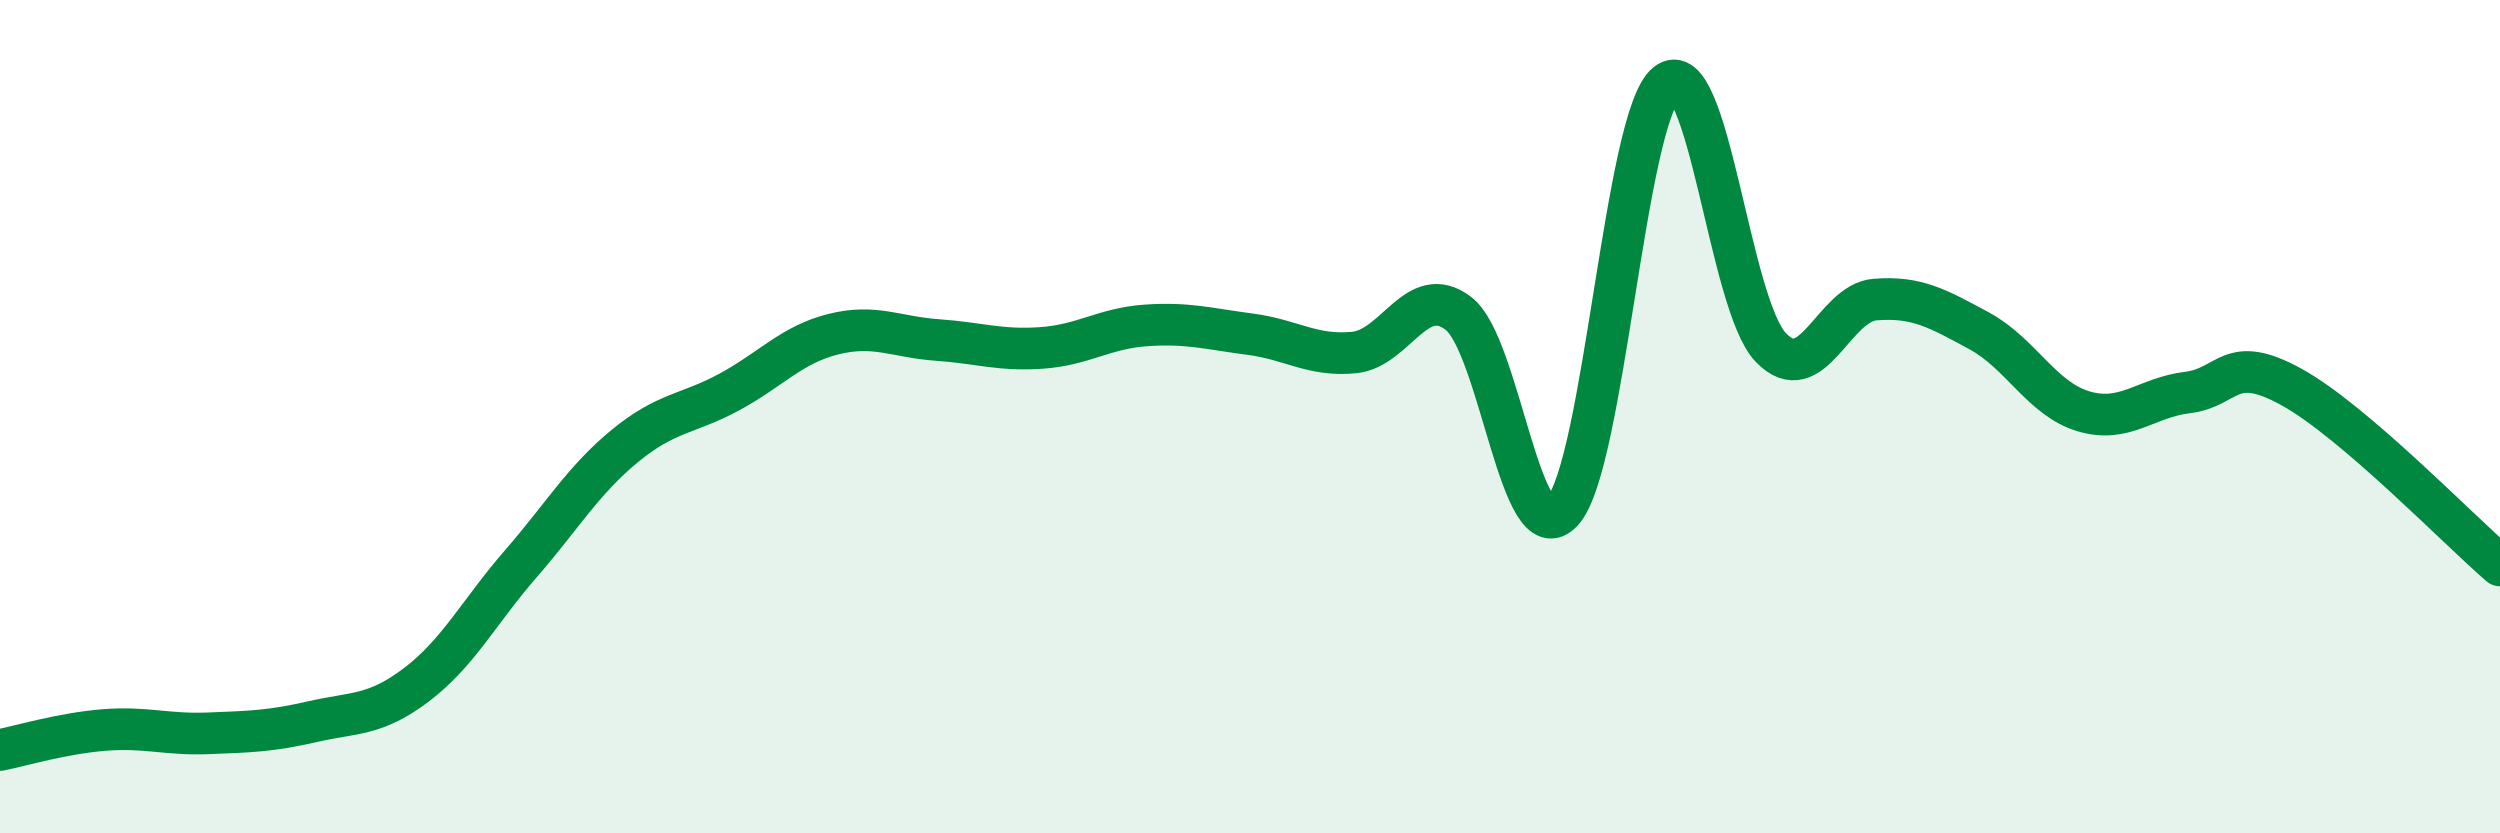
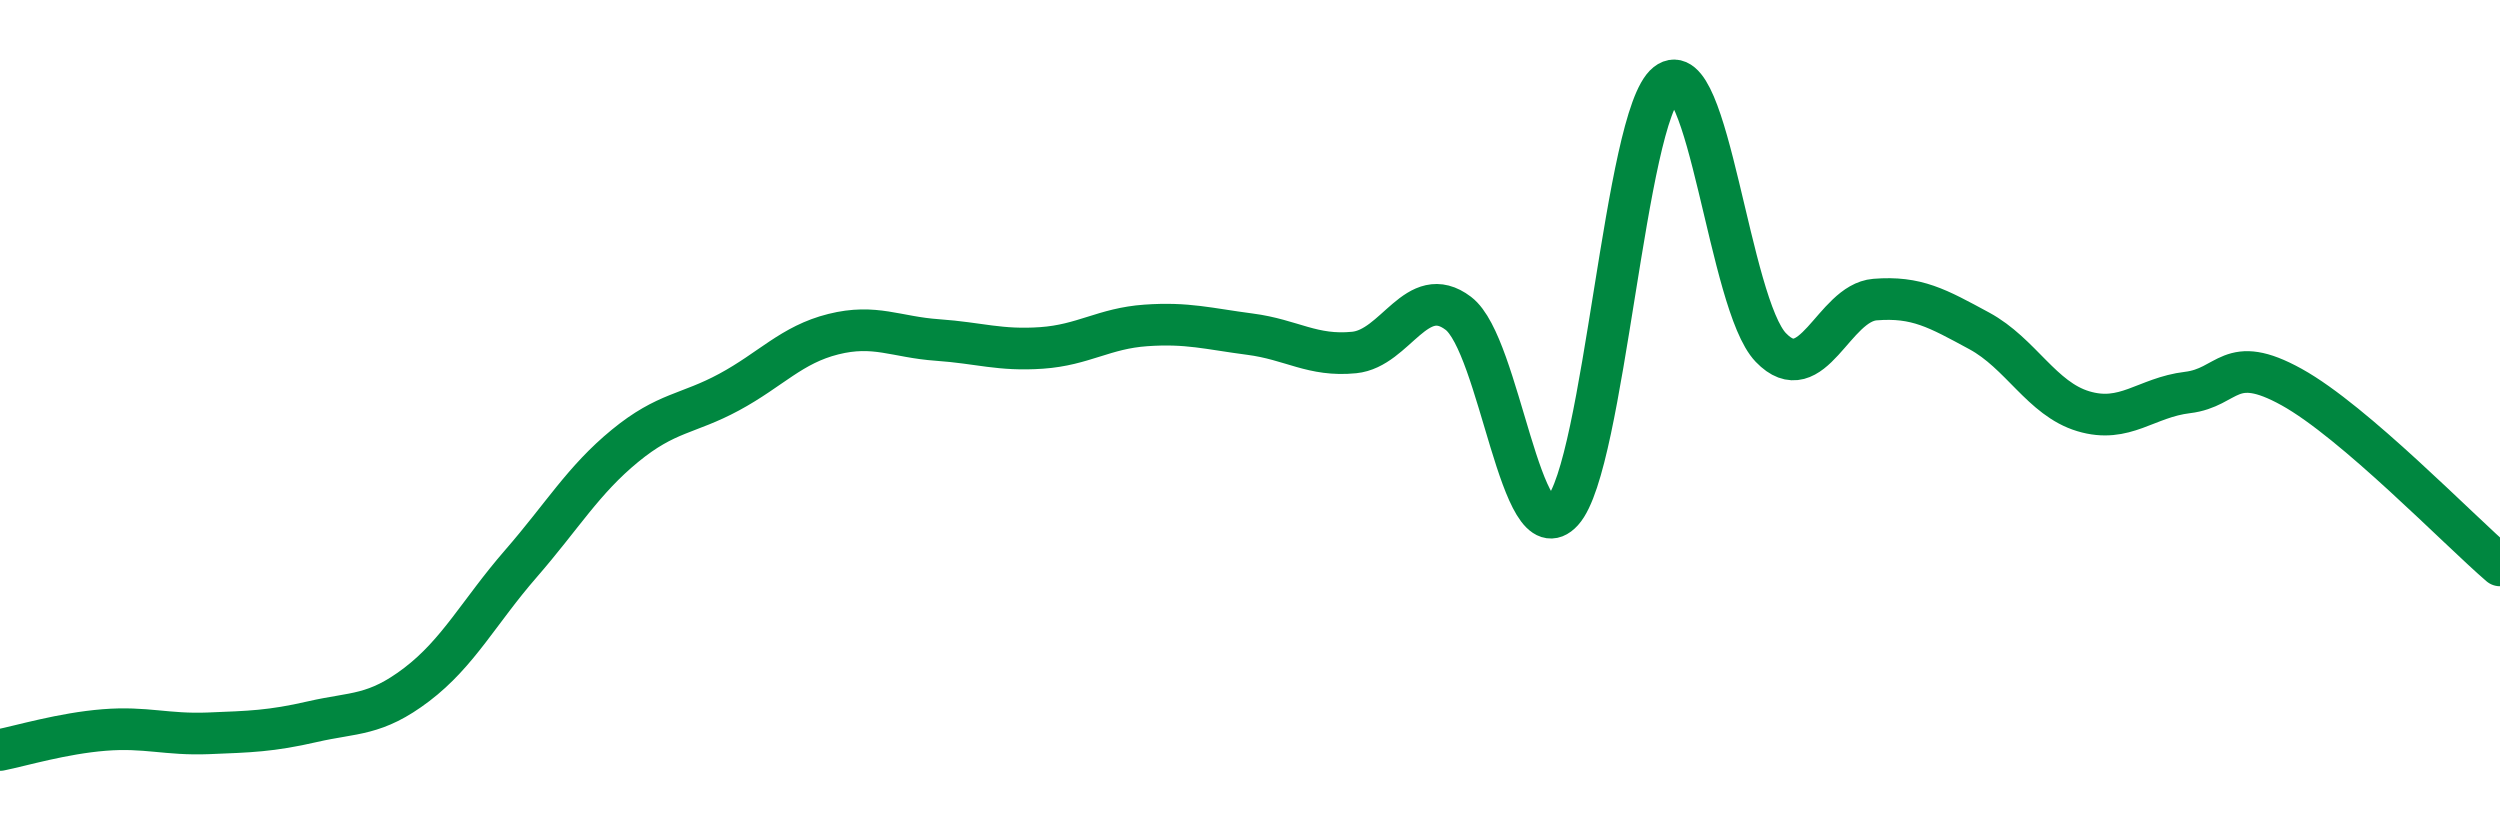
<svg xmlns="http://www.w3.org/2000/svg" width="60" height="20" viewBox="0 0 60 20">
-   <path d="M 0,18 C 0.5,17.9 1.5,17.6 2.5,17.52 C 3.5,17.44 4,17.64 5,17.6 C 6,17.56 6.5,17.55 7.5,17.32 C 8.5,17.09 9,17.19 10,16.43 C 11,15.67 11.5,14.68 12.5,13.53 C 13.5,12.38 14,11.52 15,10.7 C 16,9.88 16.5,9.95 17.5,9.41 C 18.5,8.87 19,8.27 20,8.02 C 21,7.77 21.5,8.09 22.5,8.16 C 23.5,8.23 24,8.42 25,8.35 C 26,8.28 26.5,7.88 27.5,7.81 C 28.5,7.74 29,7.89 30,8.02 C 31,8.15 31.5,8.56 32.5,8.46 C 33.5,8.36 34,6.76 35,7.52 C 36,8.28 36.5,13.37 37.5,12.27 C 38.5,11.17 39,2.79 40,2 C 41,1.21 41.5,7.3 42.5,8.34 C 43.5,9.38 44,7.27 45,7.19 C 46,7.11 46.5,7.4 47.5,7.94 C 48.5,8.48 49,9.57 50,9.87 C 51,10.17 51.5,9.54 52.5,9.42 C 53.5,9.3 53.5,8.46 55,9.29 C 56.5,10.12 59,12.71 60,13.57L60 20L0 20Z" fill="#008740" opacity="0.1" stroke-linecap="round" stroke-linejoin="round" />
  <path d="M 0,18 C 0.5,17.9 1.5,17.6 2.5,17.52 C 3.5,17.44 4,17.64 5,17.6 C 6,17.56 6.5,17.55 7.5,17.32 C 8.5,17.09 9,17.19 10,16.43 C 11,15.67 11.5,14.68 12.5,13.53 C 13.5,12.38 14,11.52 15,10.7 C 16,9.88 16.5,9.95 17.5,9.41 C 18.5,8.87 19,8.27 20,8.02 C 21,7.77 21.5,8.09 22.5,8.16 C 23.5,8.23 24,8.42 25,8.35 C 26,8.28 26.5,7.88 27.5,7.81 C 28.5,7.74 29,7.89 30,8.02 C 31,8.15 31.5,8.56 32.5,8.46 C 33.5,8.36 34,6.76 35,7.52 C 36,8.28 36.5,13.37 37.5,12.27 C 38.5,11.17 39,2.79 40,2 C 41,1.21 41.5,7.3 42.5,8.34 C 43.5,9.38 44,7.27 45,7.19 C 46,7.11 46.5,7.4 47.5,7.94 C 48.5,8.48 49,9.57 50,9.87 C 51,10.17 51.5,9.54 52.5,9.42 C 53.5,9.3 53.5,8.46 55,9.29 C 56.5,10.12 59,12.71 60,13.57" stroke="#008740" stroke-width="1" fill="none" stroke-linecap="round" stroke-linejoin="round" />
</svg>